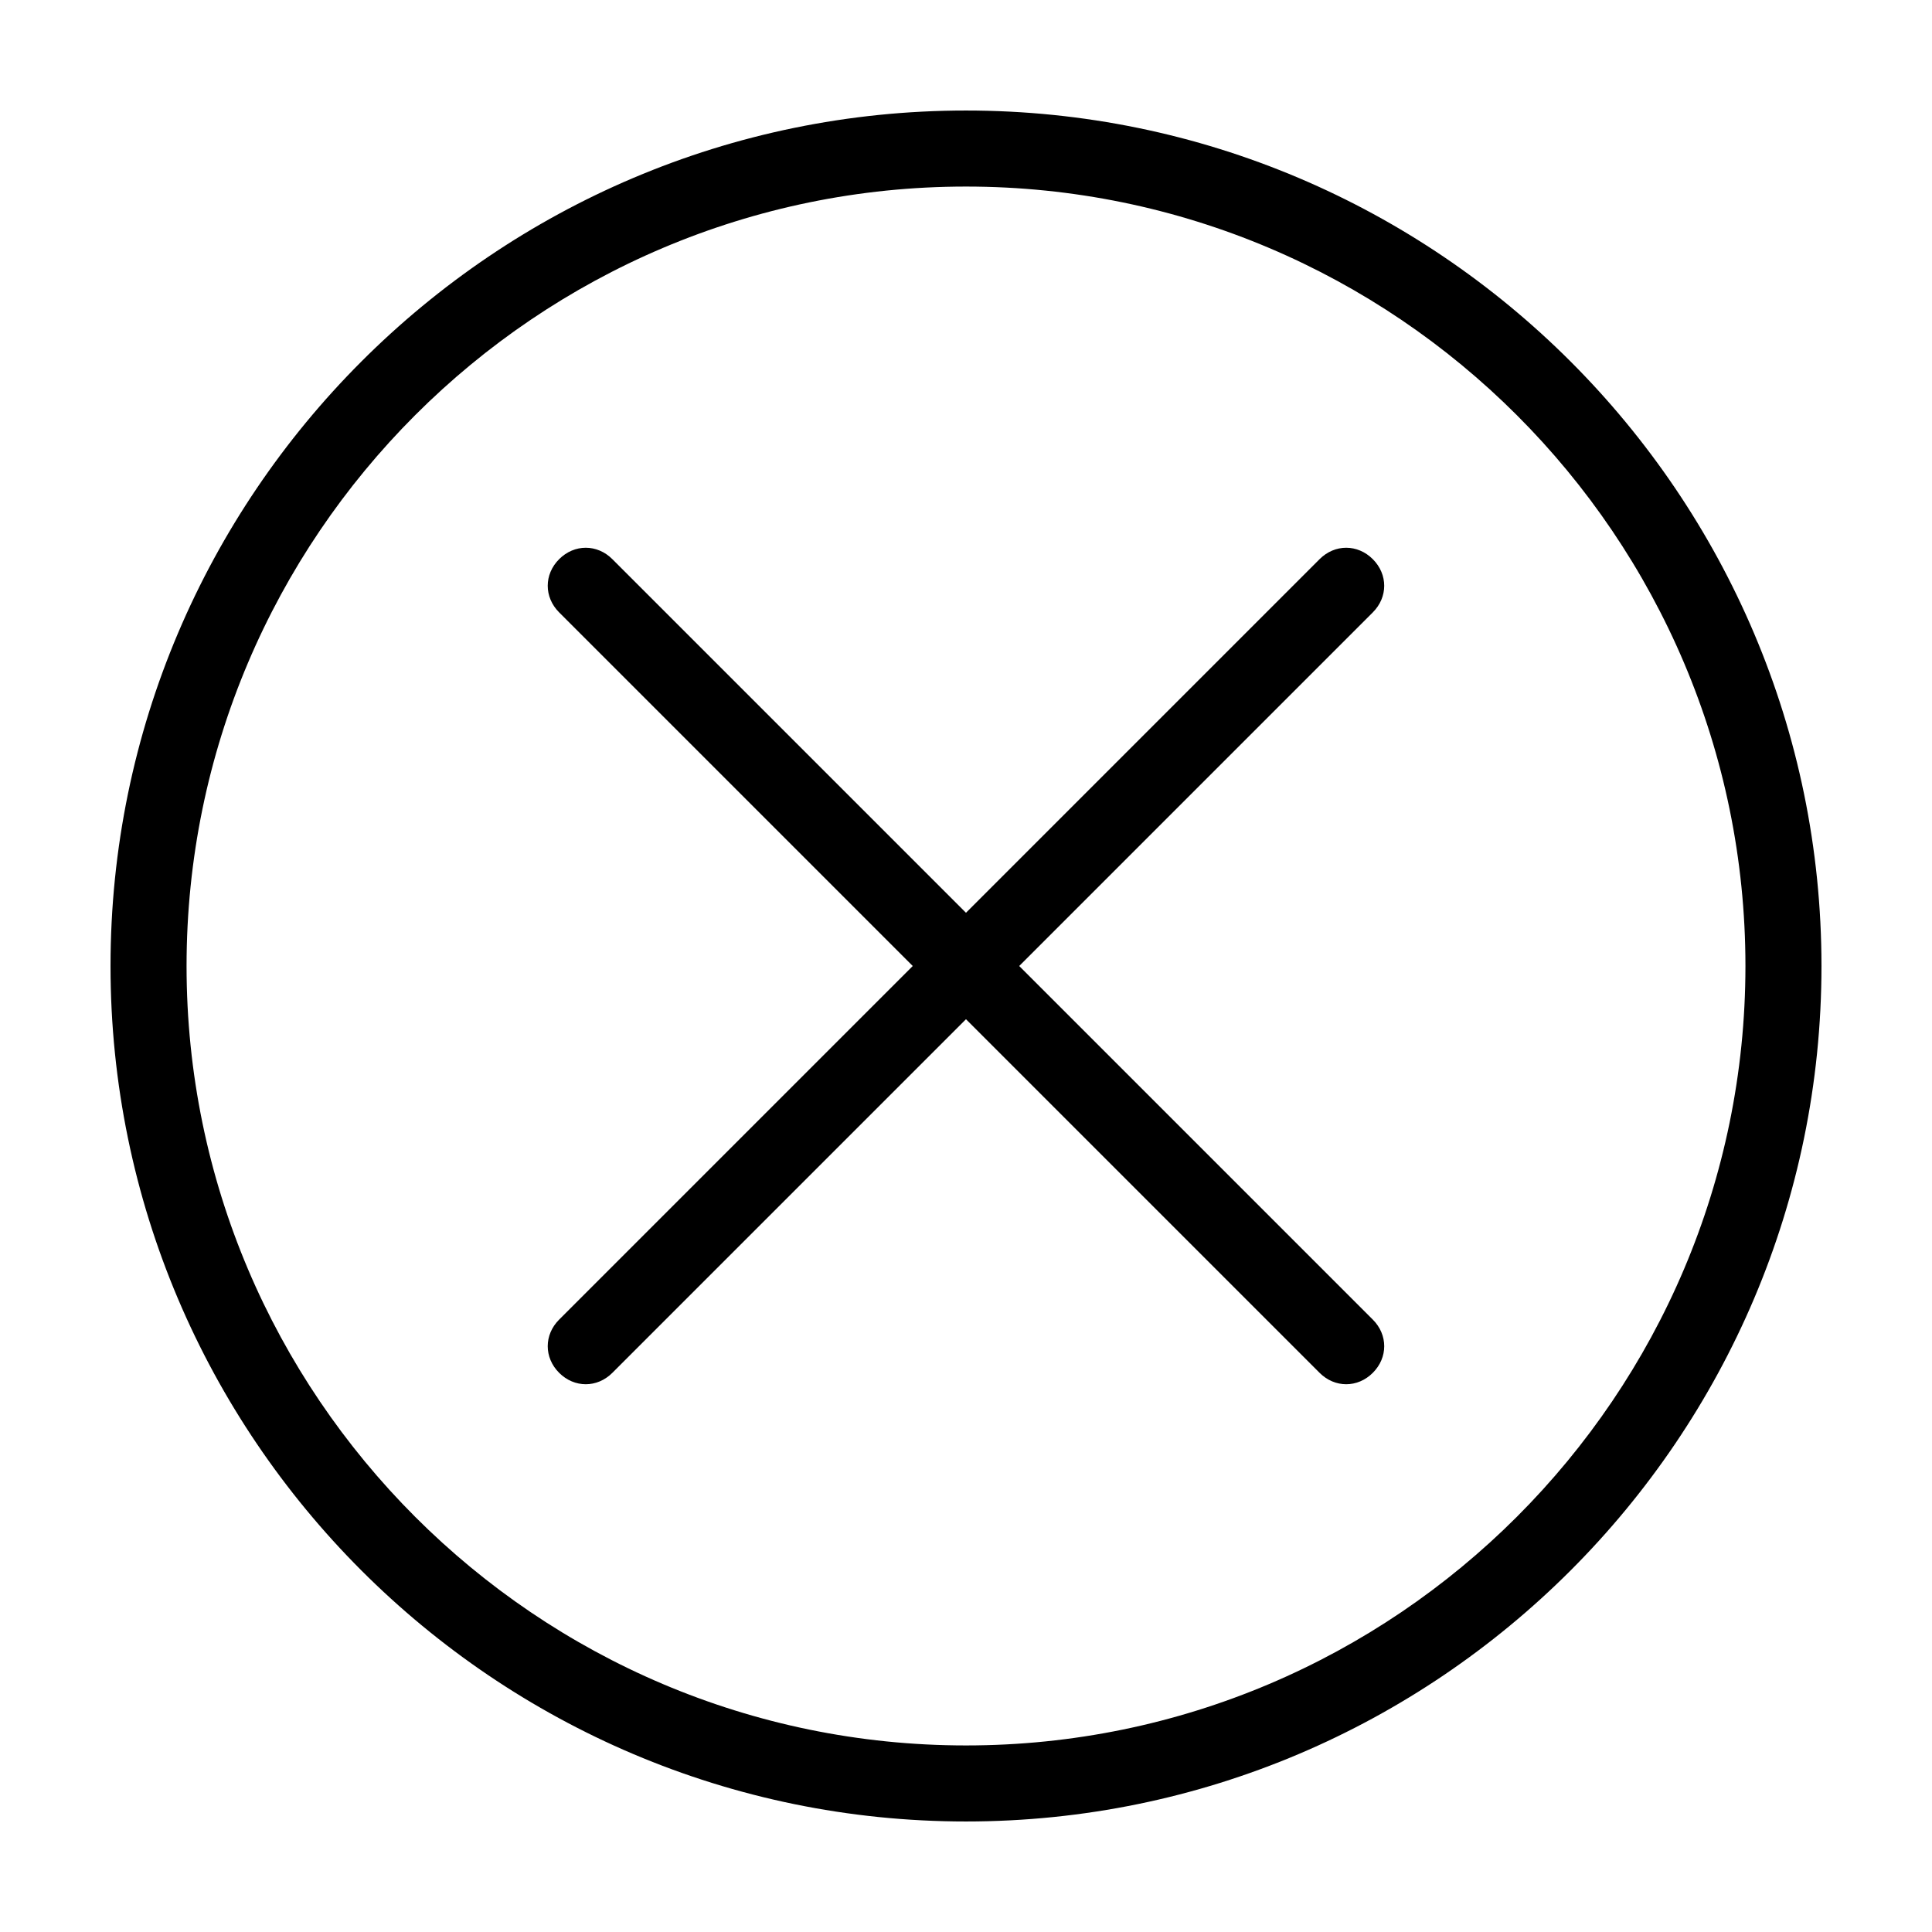
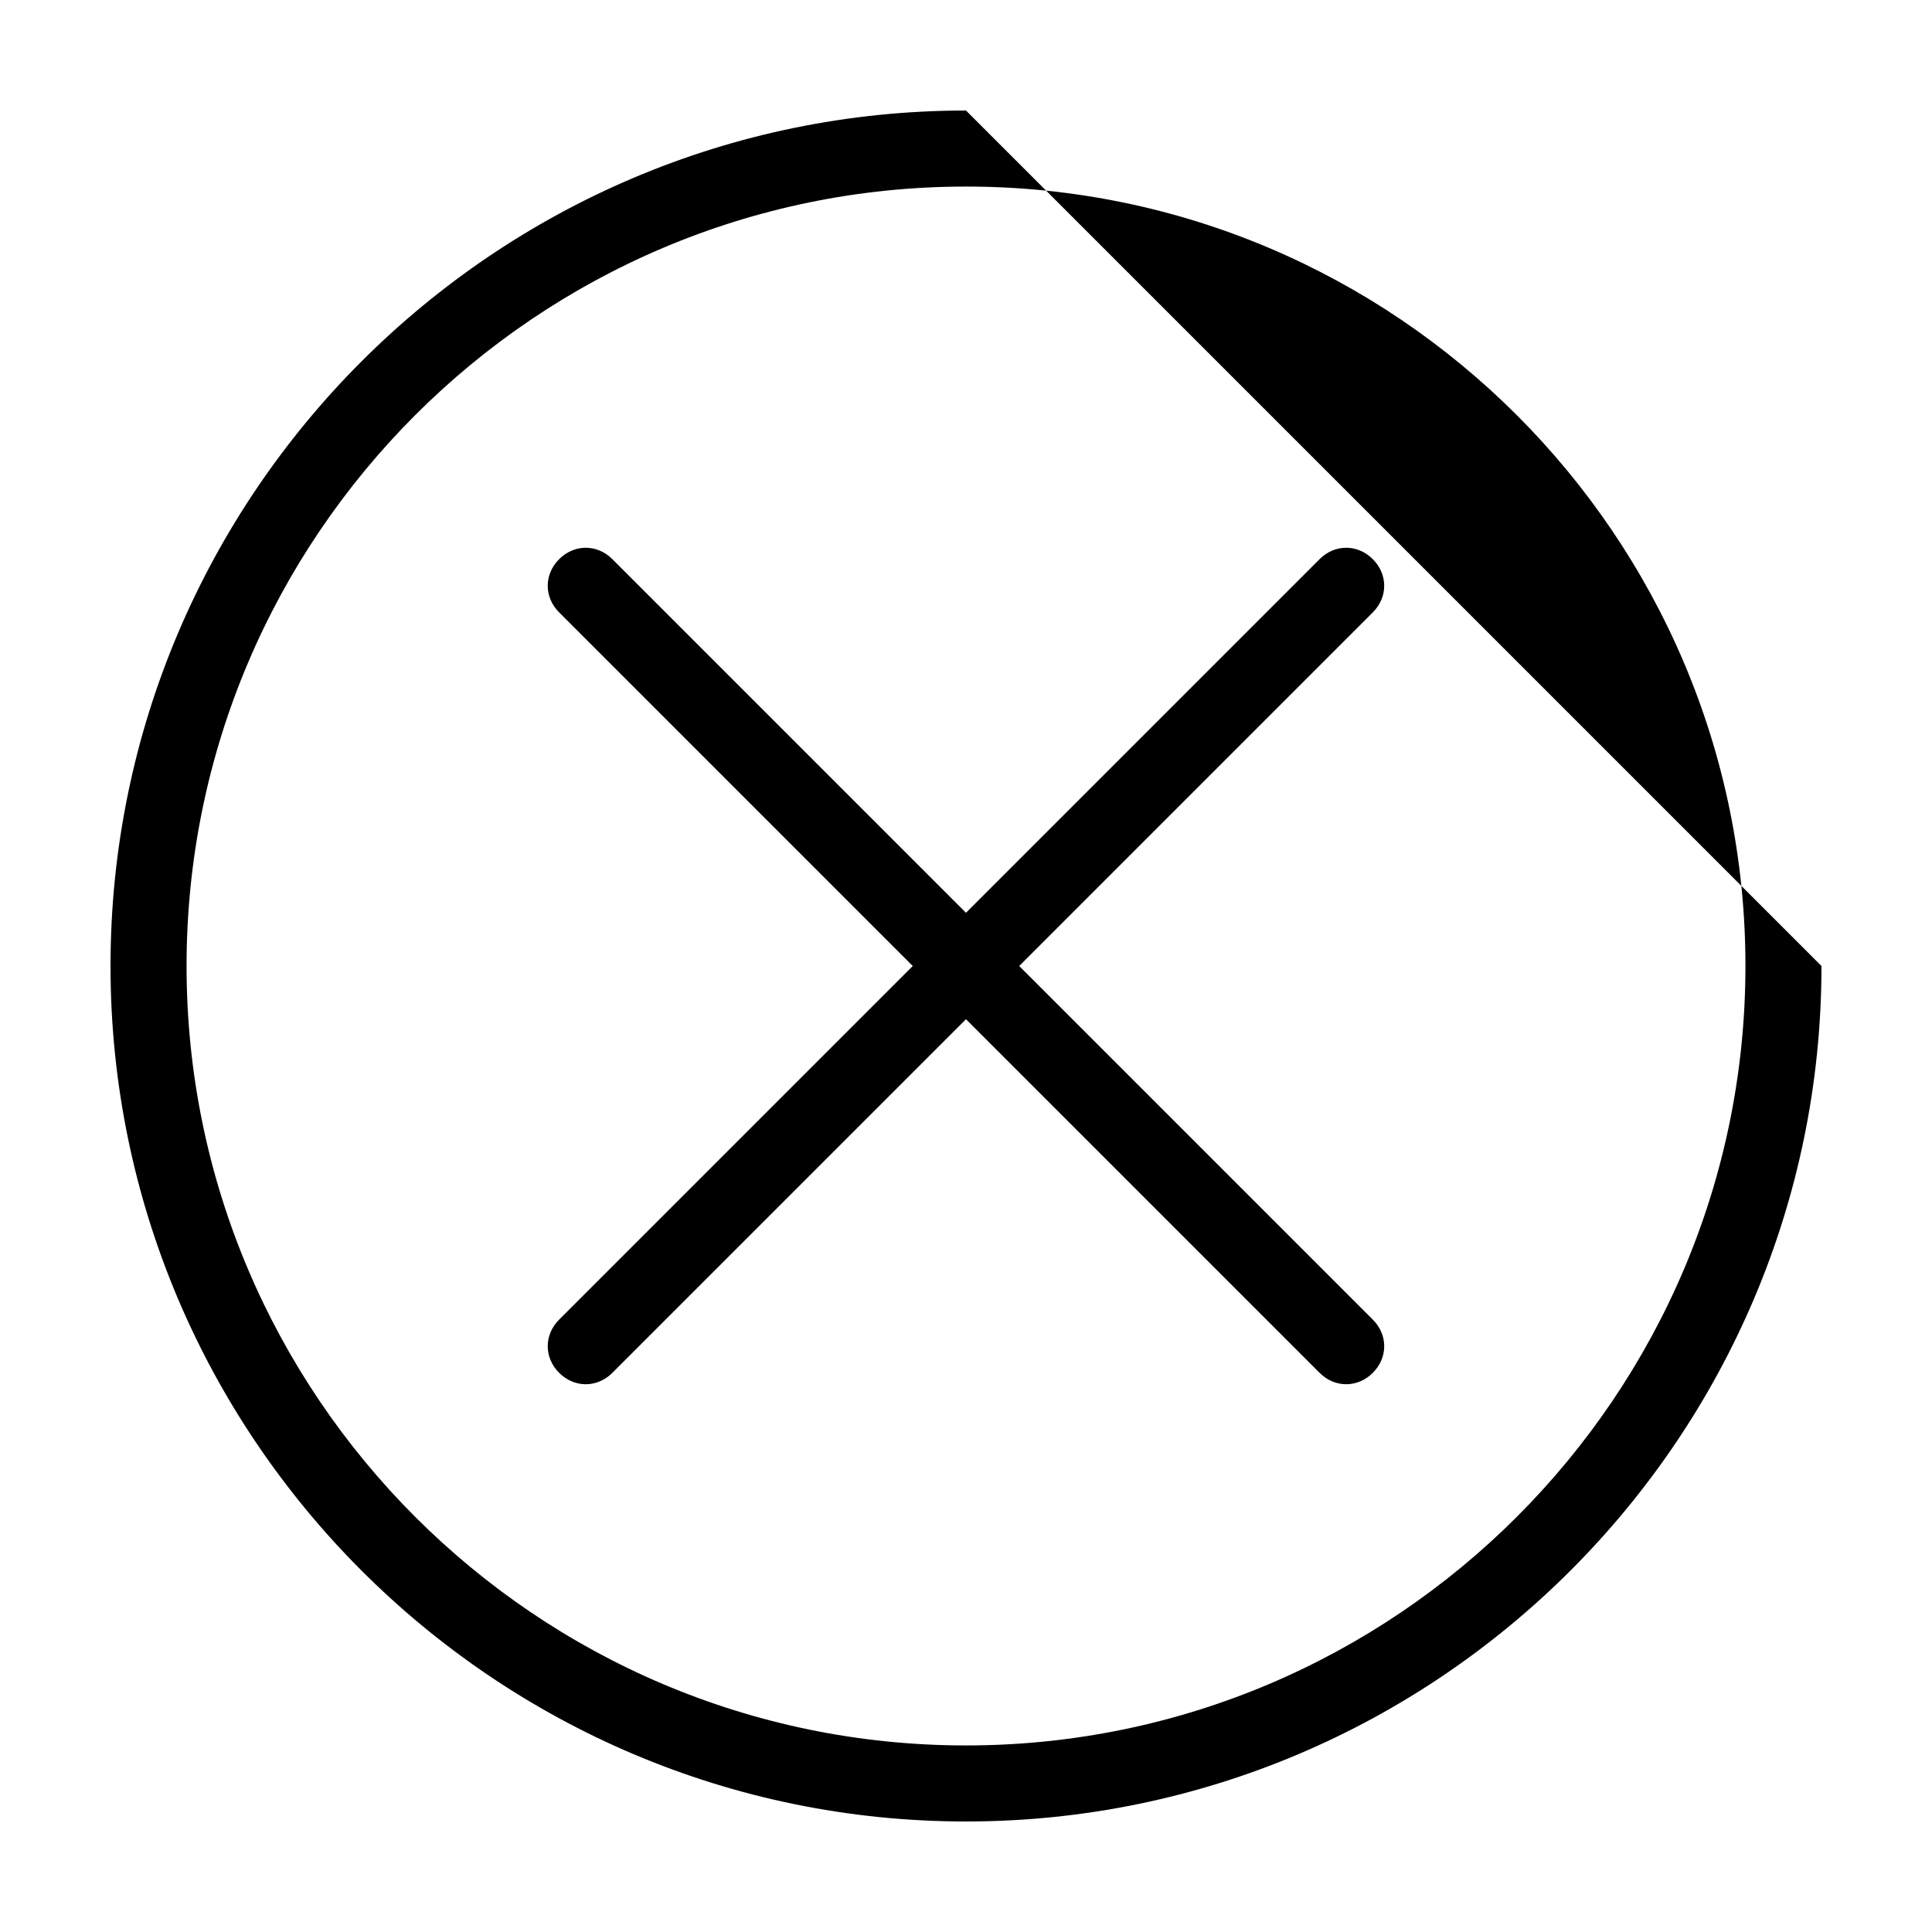
<svg xmlns="http://www.w3.org/2000/svg" fill="#000000" width="800px" height="800px" version="1.1" viewBox="144 144 512 512">
-   <path d="m400 173.29c-124.95 0-226.71 101.77-226.71 226.71s101.77 226.71 226.71 226.71 226.71-101.77 226.71-226.71c-0.004-124.95-101.77-226.71-226.71-226.71zm0 433.27c-113.86 0-206.56-92.699-206.56-206.56 0-113.86 92.699-206.56 206.56-206.56 113.86 0 206.56 92.699 206.56 206.56-0.004 113.86-92.703 206.56-206.56 206.56zm107.81-300.27-93.707 93.711 93.707 93.707c4.031 4.031 4.031 10.078 0 14.105-2.016 2.016-4.531 3.023-7.051 3.023s-5.039-1.008-7.055-3.023l-93.707-93.707-93.711 93.707c-2.016 2.016-4.535 3.023-7.051 3.023-2.519 0-5.039-1.008-7.055-3.023-4.031-4.031-4.031-10.078 0-14.105l93.707-93.707-93.707-93.711c-4.031-4.031-4.031-10.078 0-14.105 4.031-4.031 10.078-4.031 14.105 0l93.711 93.707 93.707-93.707c4.031-4.031 10.078-4.031 14.105 0 4.031 4.031 4.031 10.074 0 14.105z" />
+   <path d="m400 173.29c-124.95 0-226.71 101.77-226.71 226.71s101.77 226.71 226.71 226.71 226.71-101.77 226.71-226.71zm0 433.27c-113.86 0-206.56-92.699-206.56-206.56 0-113.86 92.699-206.56 206.56-206.56 113.86 0 206.56 92.699 206.56 206.56-0.004 113.86-92.703 206.56-206.56 206.56zm107.81-300.27-93.707 93.711 93.707 93.707c4.031 4.031 4.031 10.078 0 14.105-2.016 2.016-4.531 3.023-7.051 3.023s-5.039-1.008-7.055-3.023l-93.707-93.707-93.711 93.707c-2.016 2.016-4.535 3.023-7.051 3.023-2.519 0-5.039-1.008-7.055-3.023-4.031-4.031-4.031-10.078 0-14.105l93.707-93.707-93.707-93.711c-4.031-4.031-4.031-10.078 0-14.105 4.031-4.031 10.078-4.031 14.105 0l93.711 93.707 93.707-93.707c4.031-4.031 10.078-4.031 14.105 0 4.031 4.031 4.031 10.074 0 14.105z" />
</svg>